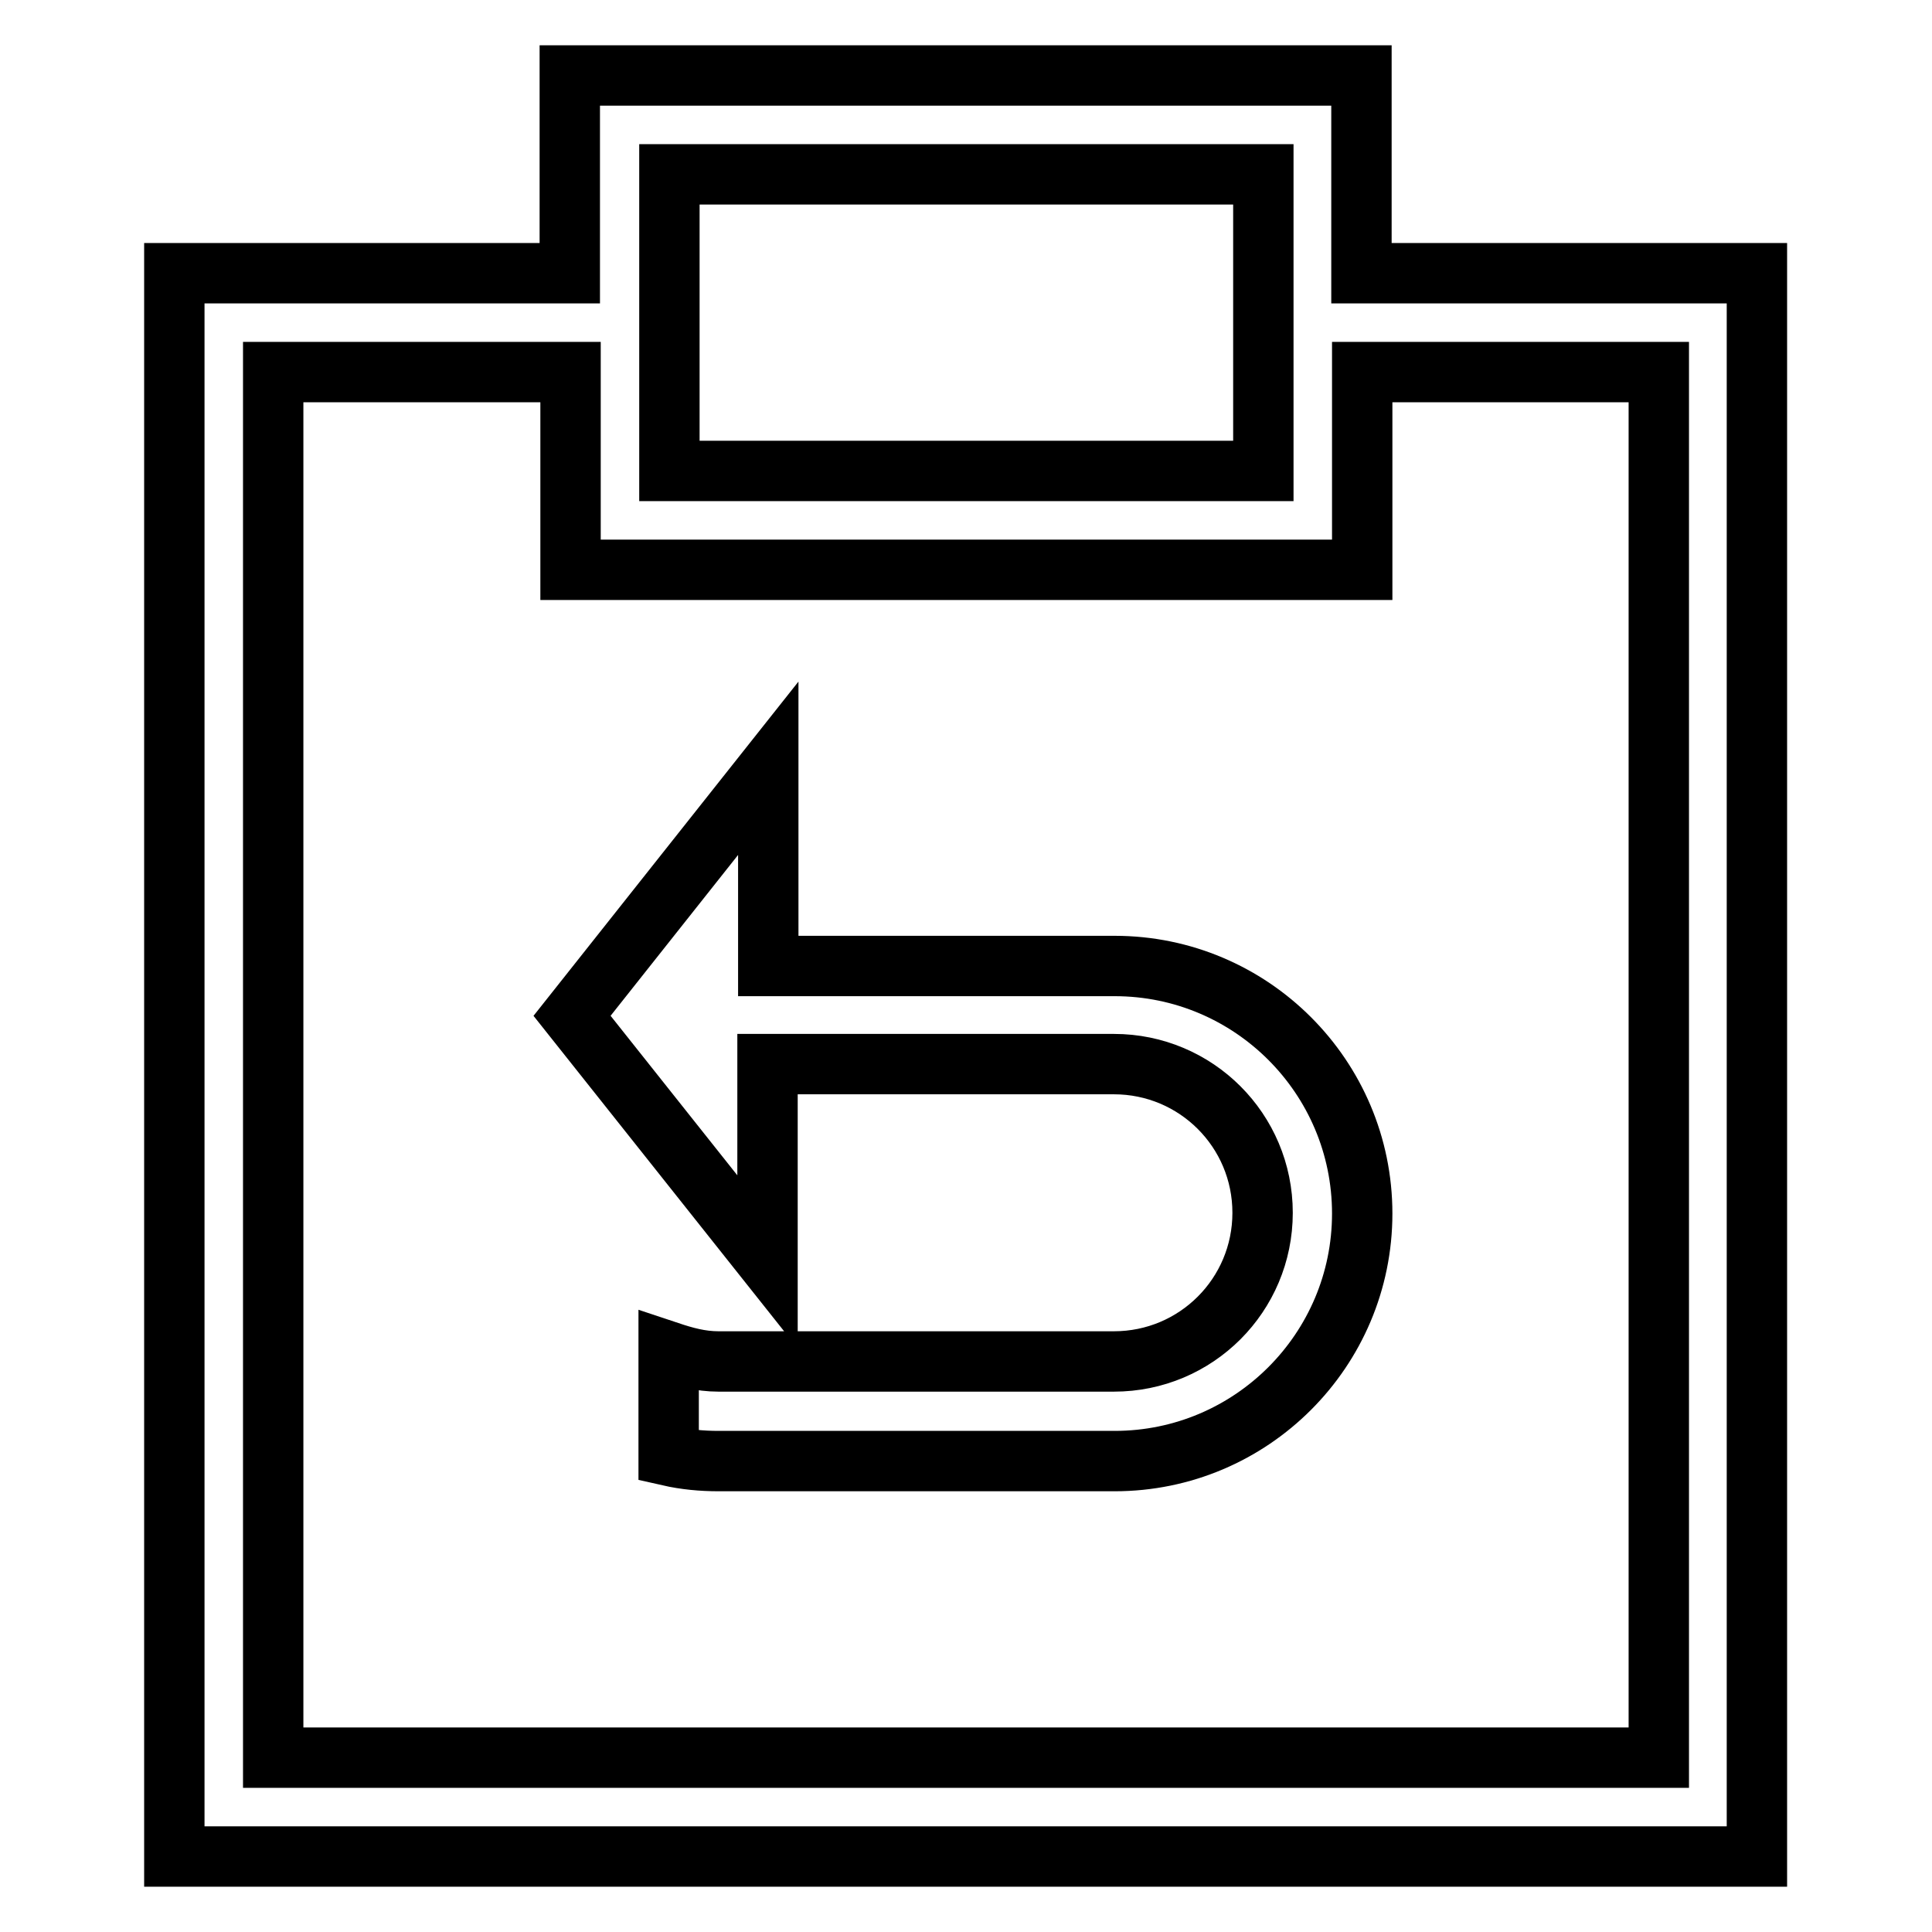
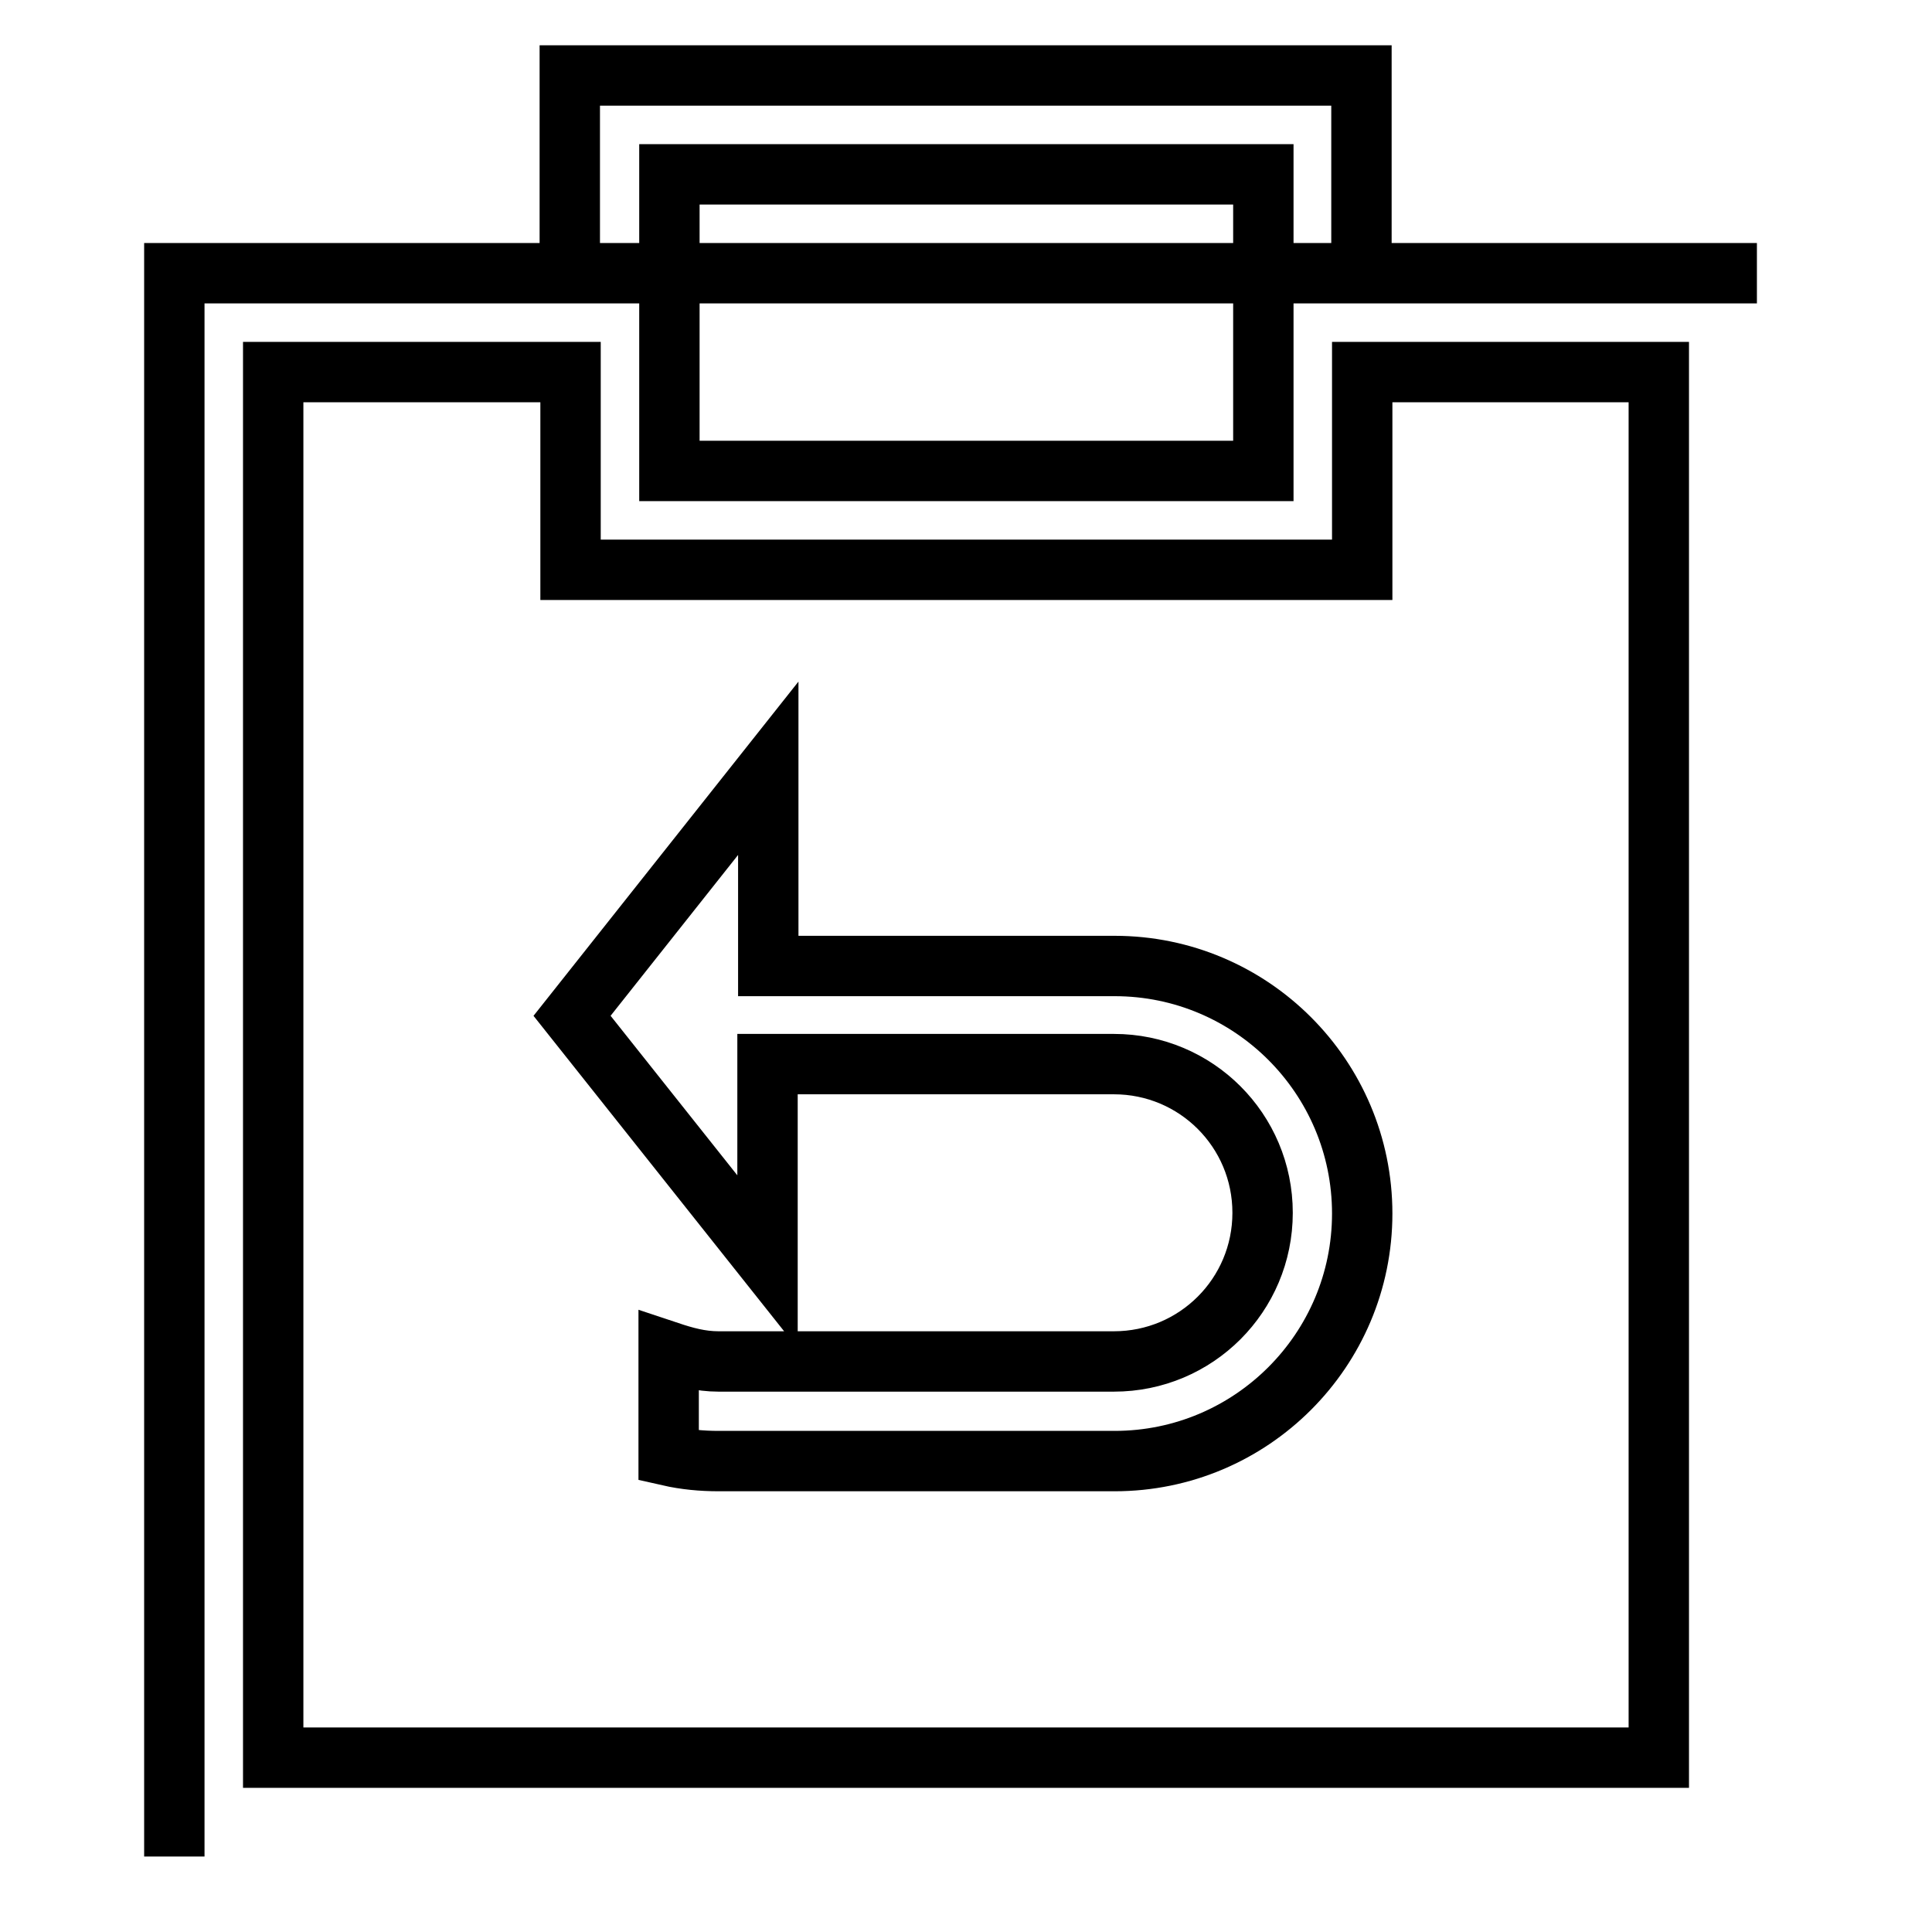
<svg xmlns="http://www.w3.org/2000/svg" version="1.1" x="0px" y="0px" viewBox="0 0 256 256" enable-background="new 0 0 256 256" xml:space="preserve">
  <g>
-     <path stroke-width="8" fill-opacity="0" stroke="#000000" d="M23.1,246V36.2h52.4V10h104.9v26.2h52.4V246H23.1z M167.3,23.1H88.7v39.3h78.7V23.1z M219.8,49.3h-39.3 v26.2H75.6V49.3H36.2v183.6h183.6V49.3z M75.8,134.6l26-32.8V128h45.9c18.1,0,32.8,14.7,32.8,32.8s-14.7,32.8-32.8,32.8H95.2 c-2.2,0-4.4-0.2-6.6-0.7v-13.8c2.1,0.7,4.2,1.3,6.6,1.3h52.4c10.9,0,19.7-8.8,19.7-19.7c0-10.9-8.8-19.7-19.7-19.7h-45.9v26.2 L75.8,134.6z" />
+     <path stroke-width="8" fill-opacity="0" stroke="#000000" d="M23.1,246V36.2h52.4V10h104.9v26.2h52.4H23.1z M167.3,23.1H88.7v39.3h78.7V23.1z M219.8,49.3h-39.3 v26.2H75.6V49.3H36.2v183.6h183.6V49.3z M75.8,134.6l26-32.8V128h45.9c18.1,0,32.8,14.7,32.8,32.8s-14.7,32.8-32.8,32.8H95.2 c-2.2,0-4.4-0.2-6.6-0.7v-13.8c2.1,0.7,4.2,1.3,6.6,1.3h52.4c10.9,0,19.7-8.8,19.7-19.7c0-10.9-8.8-19.7-19.7-19.7h-45.9v26.2 L75.8,134.6z" />
  </g>
</svg>